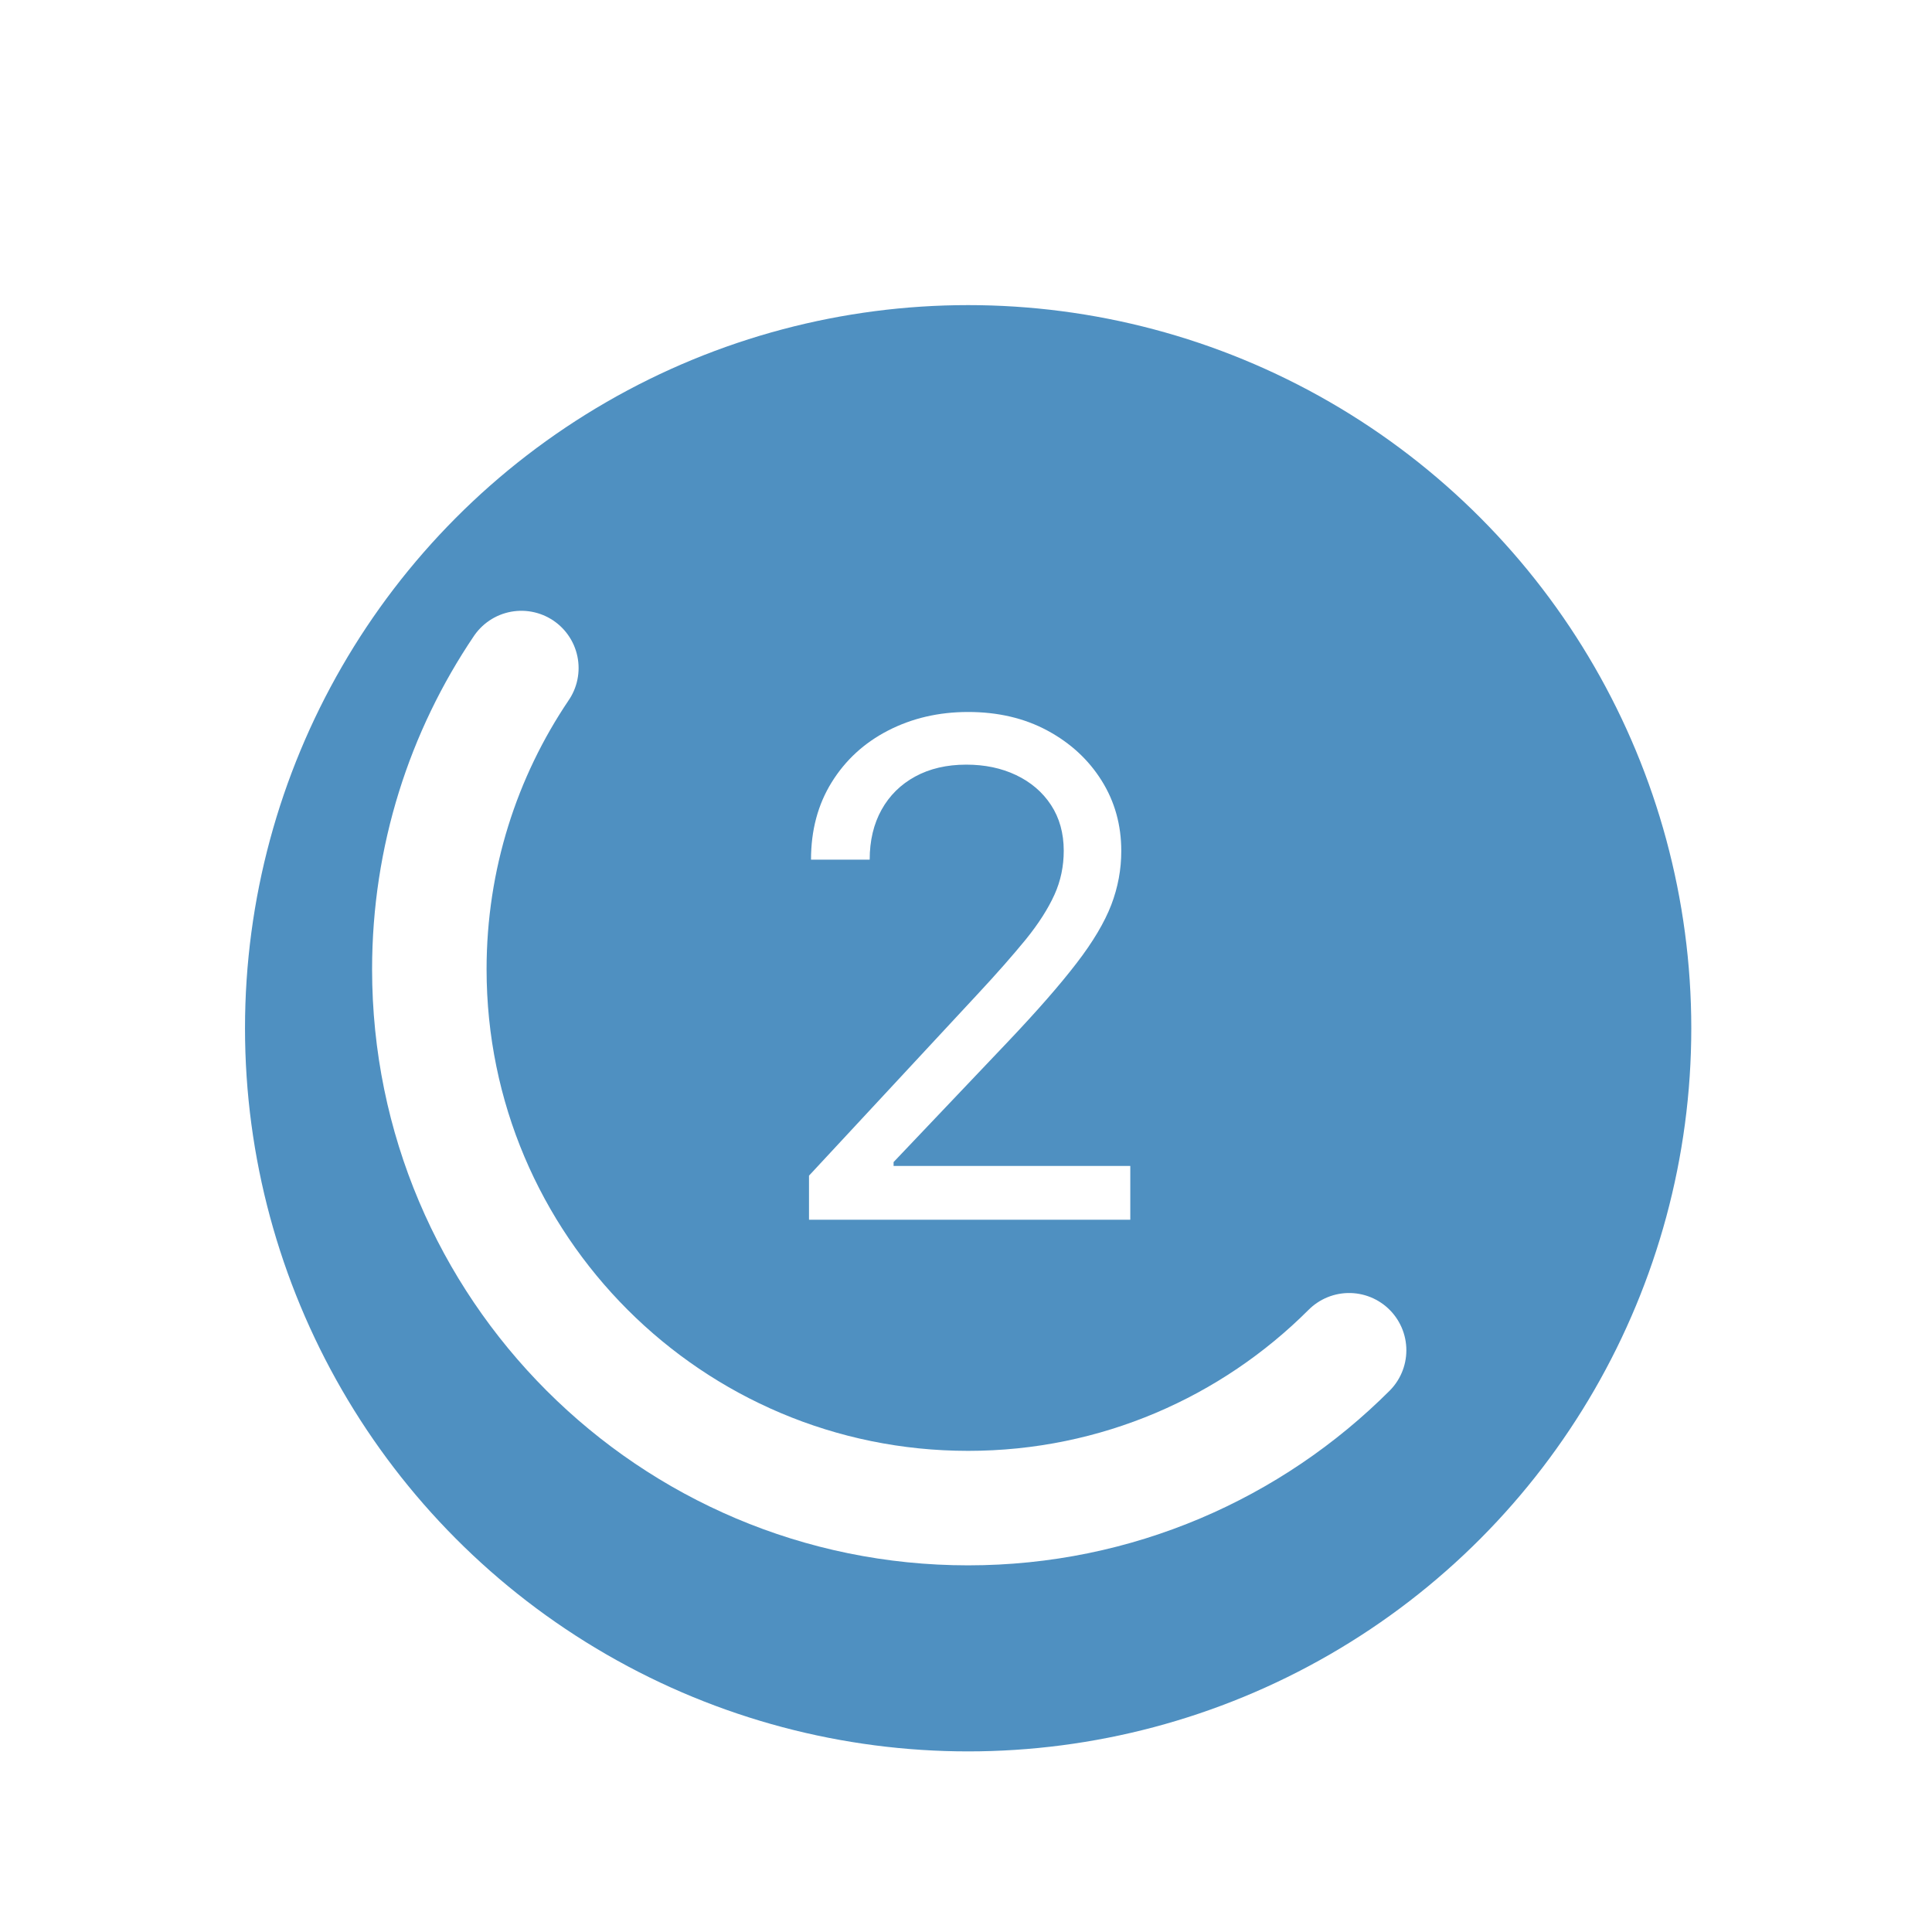
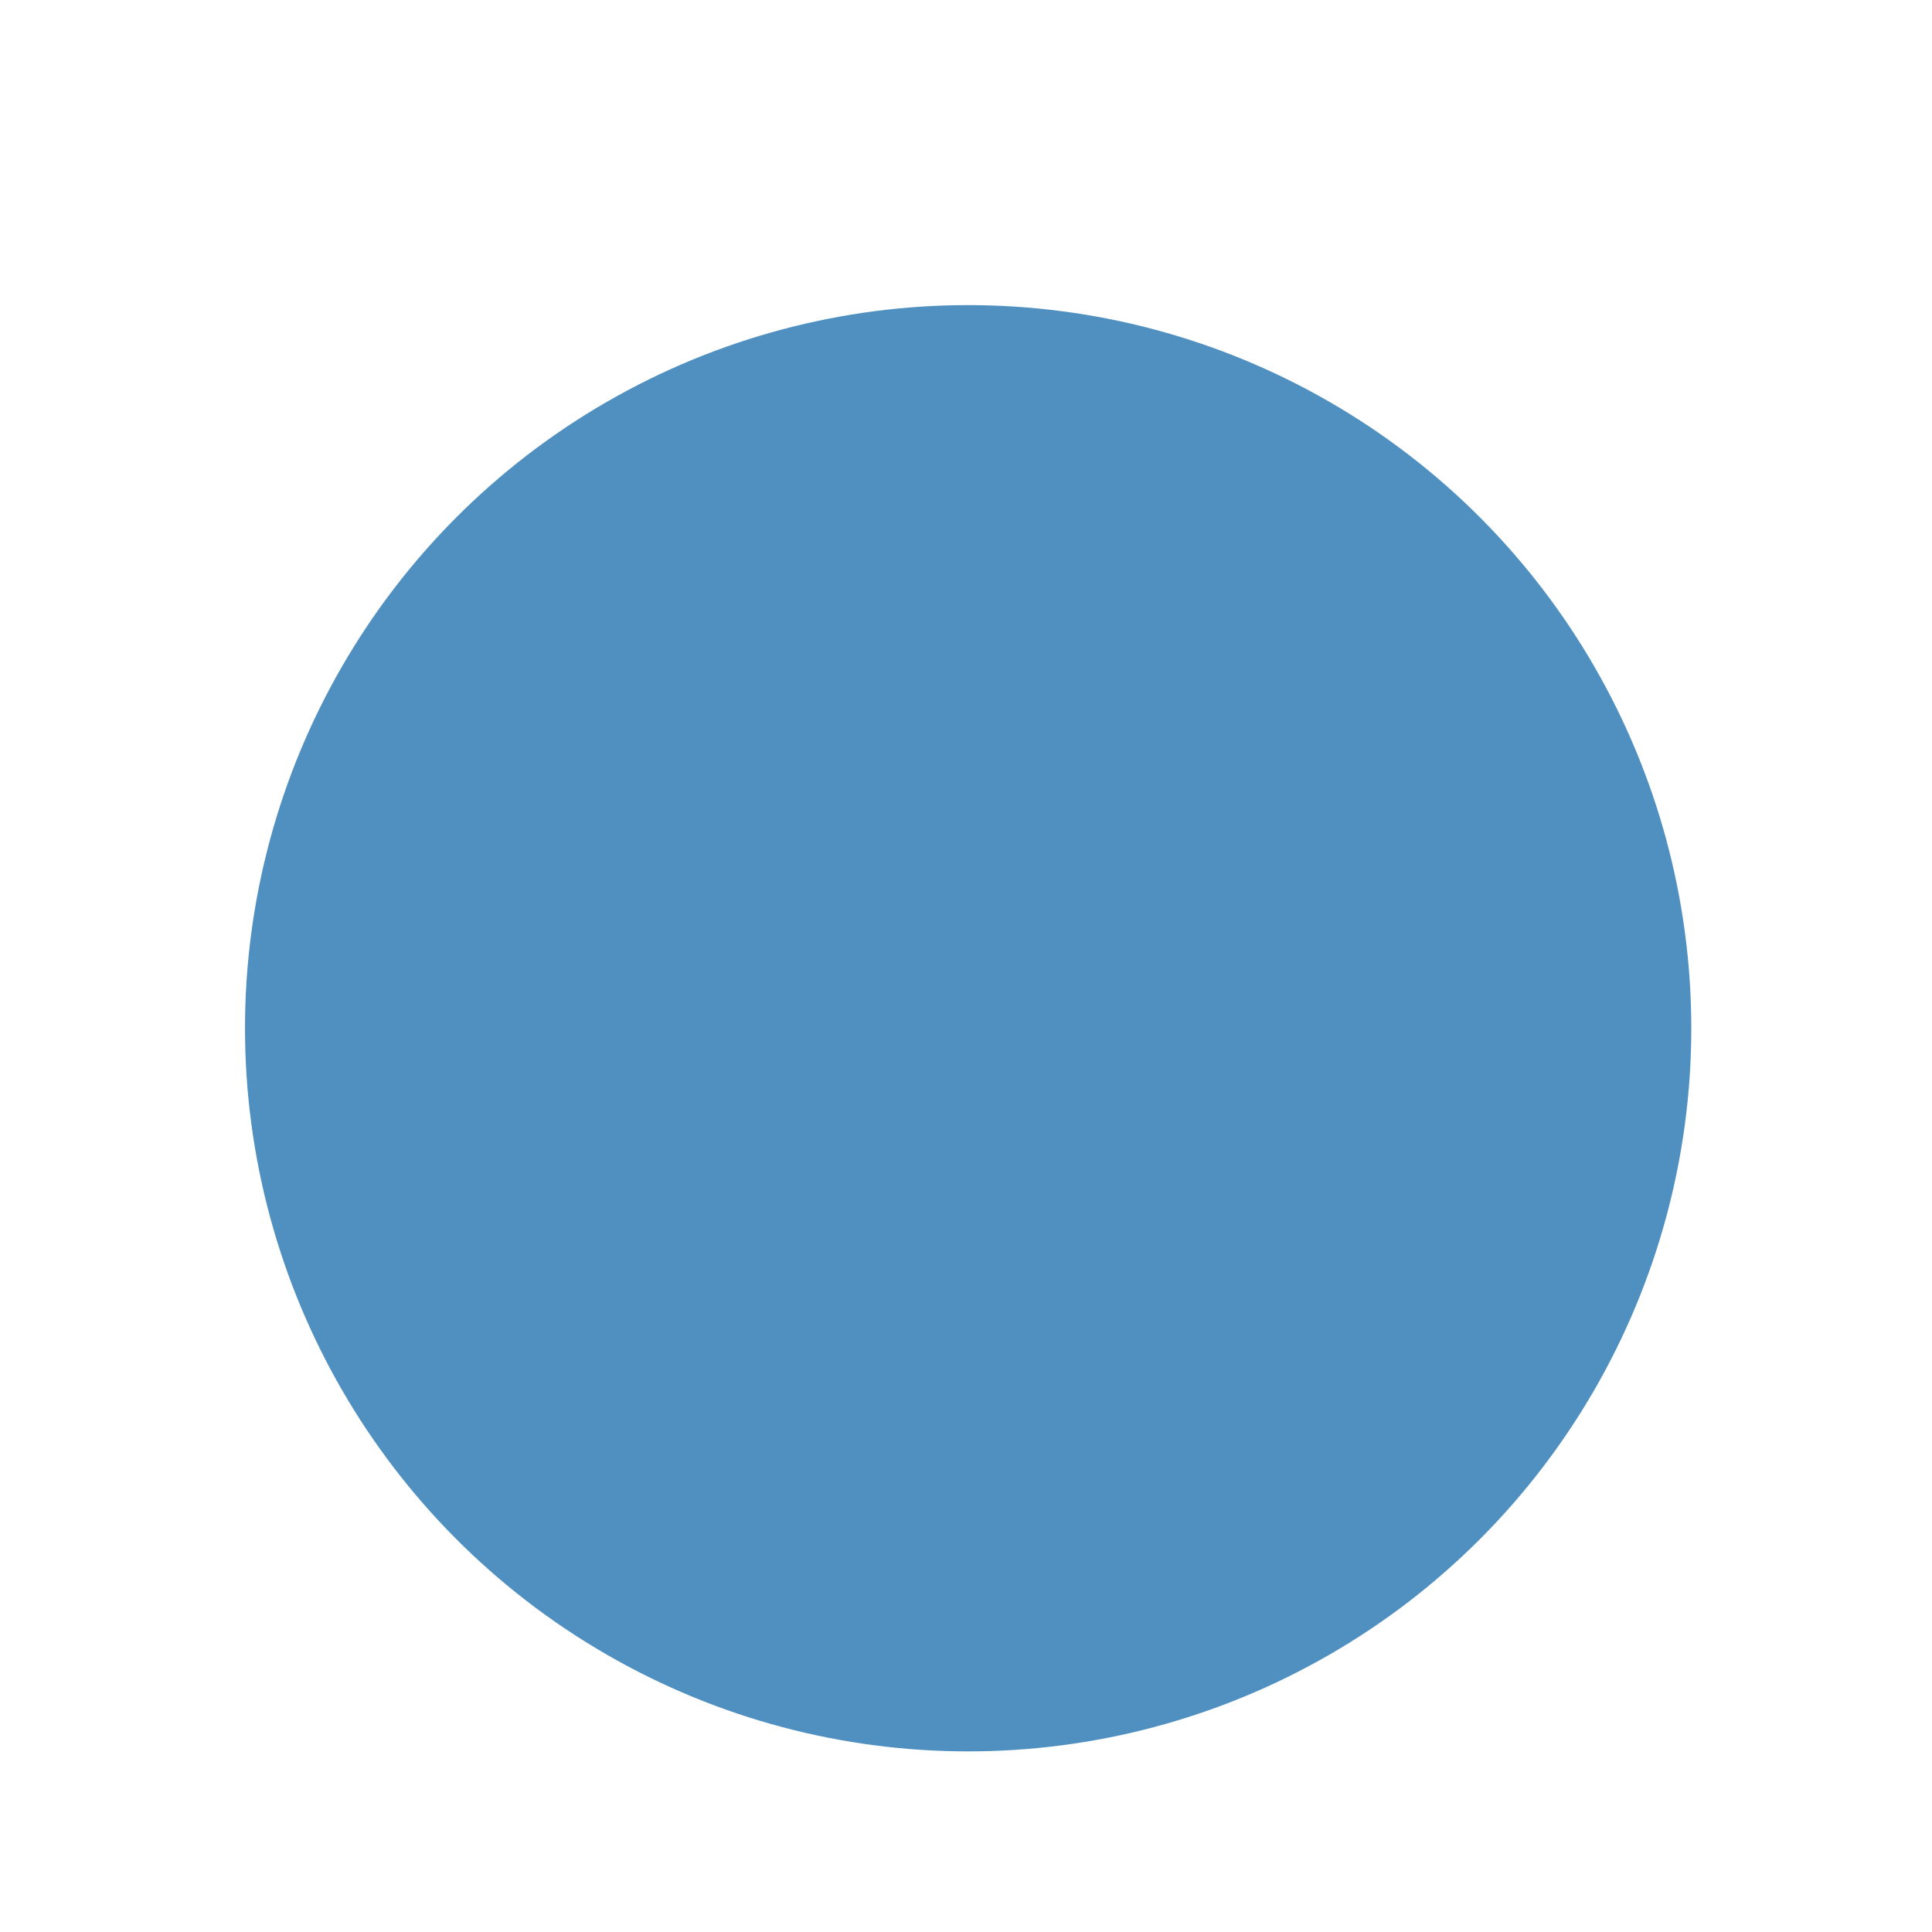
<svg xmlns="http://www.w3.org/2000/svg" id="Ebene_1" viewBox="0 0 135 135">
  <defs>
    <style>.cls-1{fill:none;stroke:#fff;stroke-linecap:round;stroke-linejoin:round;stroke-width:8px;}.cls-2{fill:#4f90c1;filter:url(#drop-shadow-1);}.cls-2,.cls-3{stroke-width:0px;}.cls-3{fill:#fff;}</style>
    <filter id="drop-shadow-1">
      <feOffset dx="0" dy="4.25" />
      <feGaussianBlur result="blur" stdDeviation="5.67" />
      <feFlood flood-color="#000" flood-opacity=".3" />
      <feComposite in2="blur" operator="in" />
      <feComposite in="SourceGraphic" />
    </filter>
  </defs>
  <circle class="cls-2" cx="67.65" cy="67.6" r="50.53" />
-   <path class="cls-3" d="M56.53,85.23v-3.08l11.75-12.65c1.38-1.48,2.51-2.77,3.41-3.87.89-1.1,1.55-2.14,1.99-3.11s.65-2,.65-3.07c0-1.23-.3-2.3-.89-3.2s-1.41-1.6-2.44-2.09c-1.03-.49-2.19-.73-3.48-.73-1.37,0-2.56.28-3.57.83-1.01.55-1.8,1.33-2.35,2.32s-.83,2.15-.83,3.49h-4.1c0-2.05.48-3.85,1.44-5.4.96-1.55,2.27-2.76,3.94-3.62s3.53-1.3,5.6-1.3,3.93.43,5.54,1.3c1.61.87,2.87,2.03,3.79,3.5.92,1.47,1.37,3.11,1.37,4.91,0,1.29-.23,2.54-.7,3.77-.47,1.22-1.28,2.59-2.43,4.08-1.15,1.5-2.75,3.33-4.79,5.48l-7.99,8.41v.27h16.54v3.76h-22.45Z" />
-   <path class="cls-1" d="M94.27,94.35c-6.81,6.81-16.23,11.03-26.62,11.03-20.79,0-37.65-16.86-37.65-37.65,0-7.8,2.37-15.04,6.43-21.05" />
</svg>